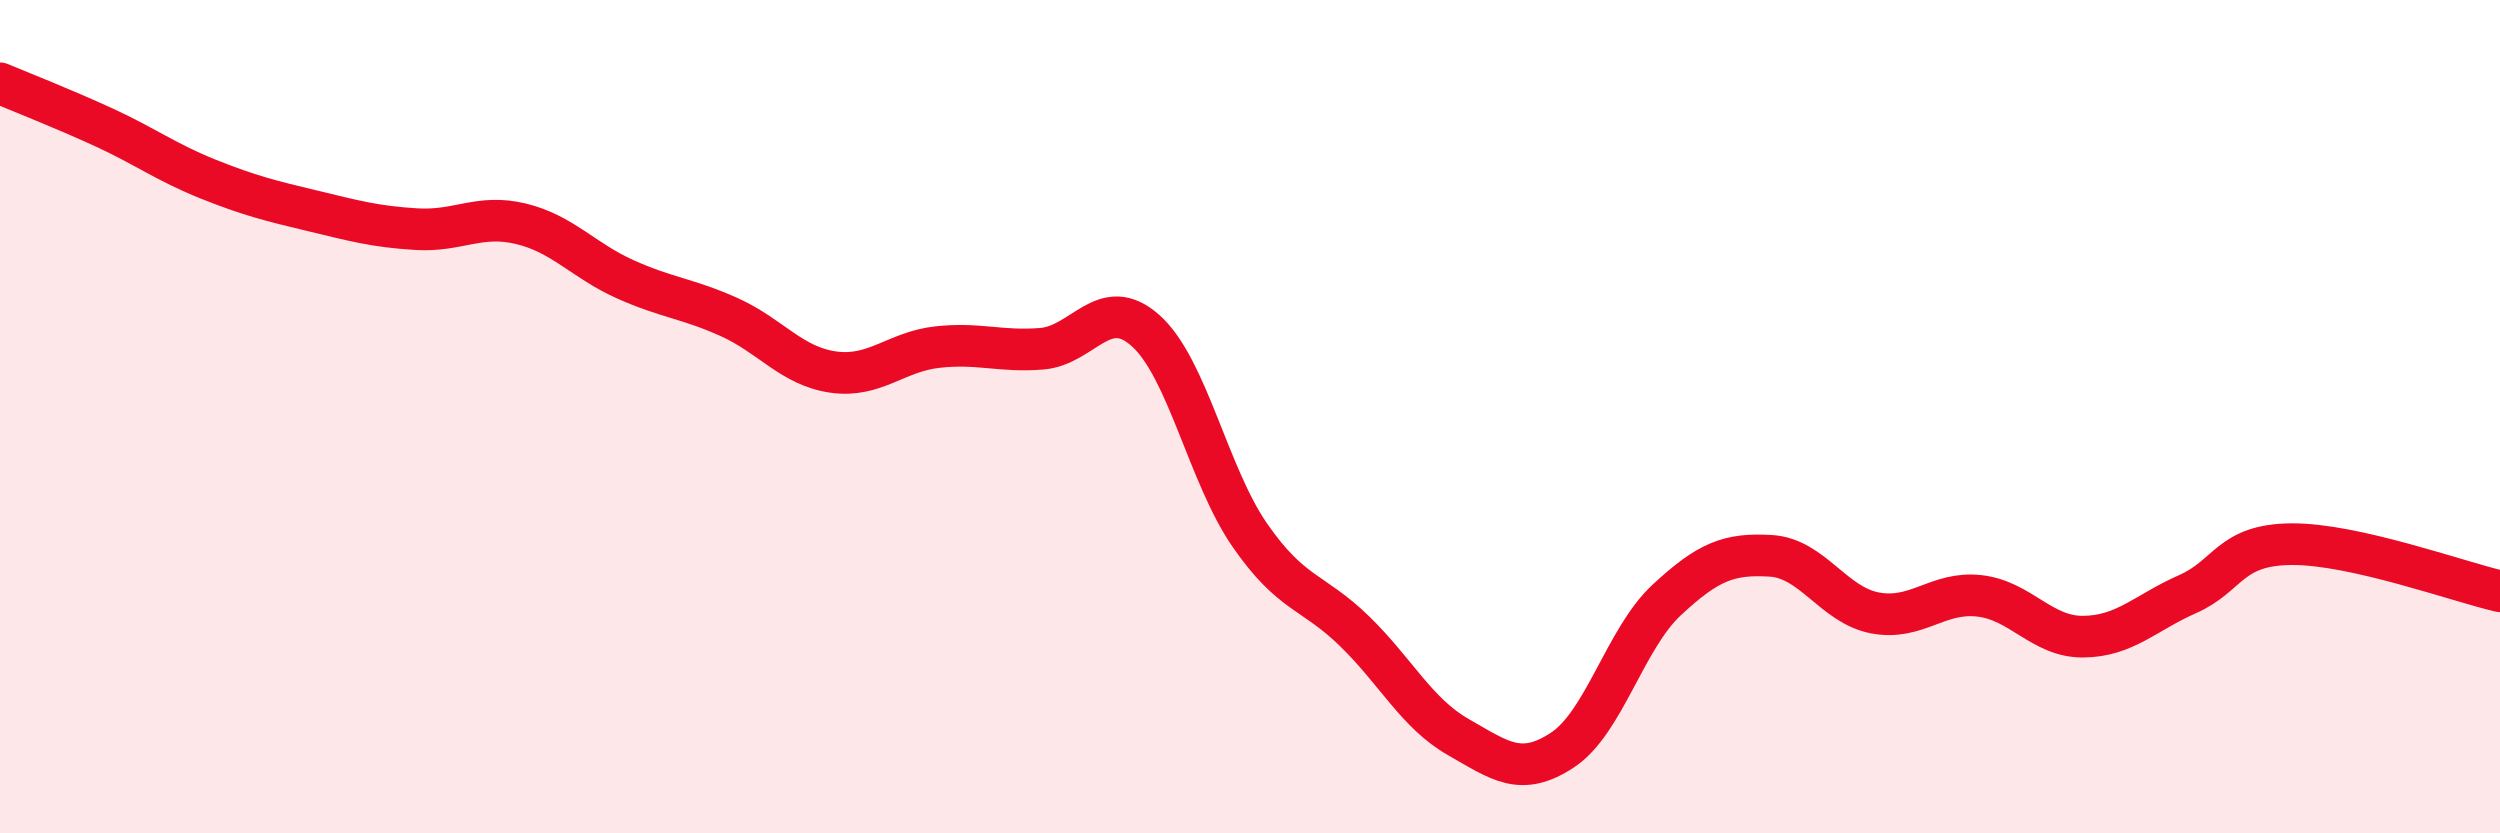
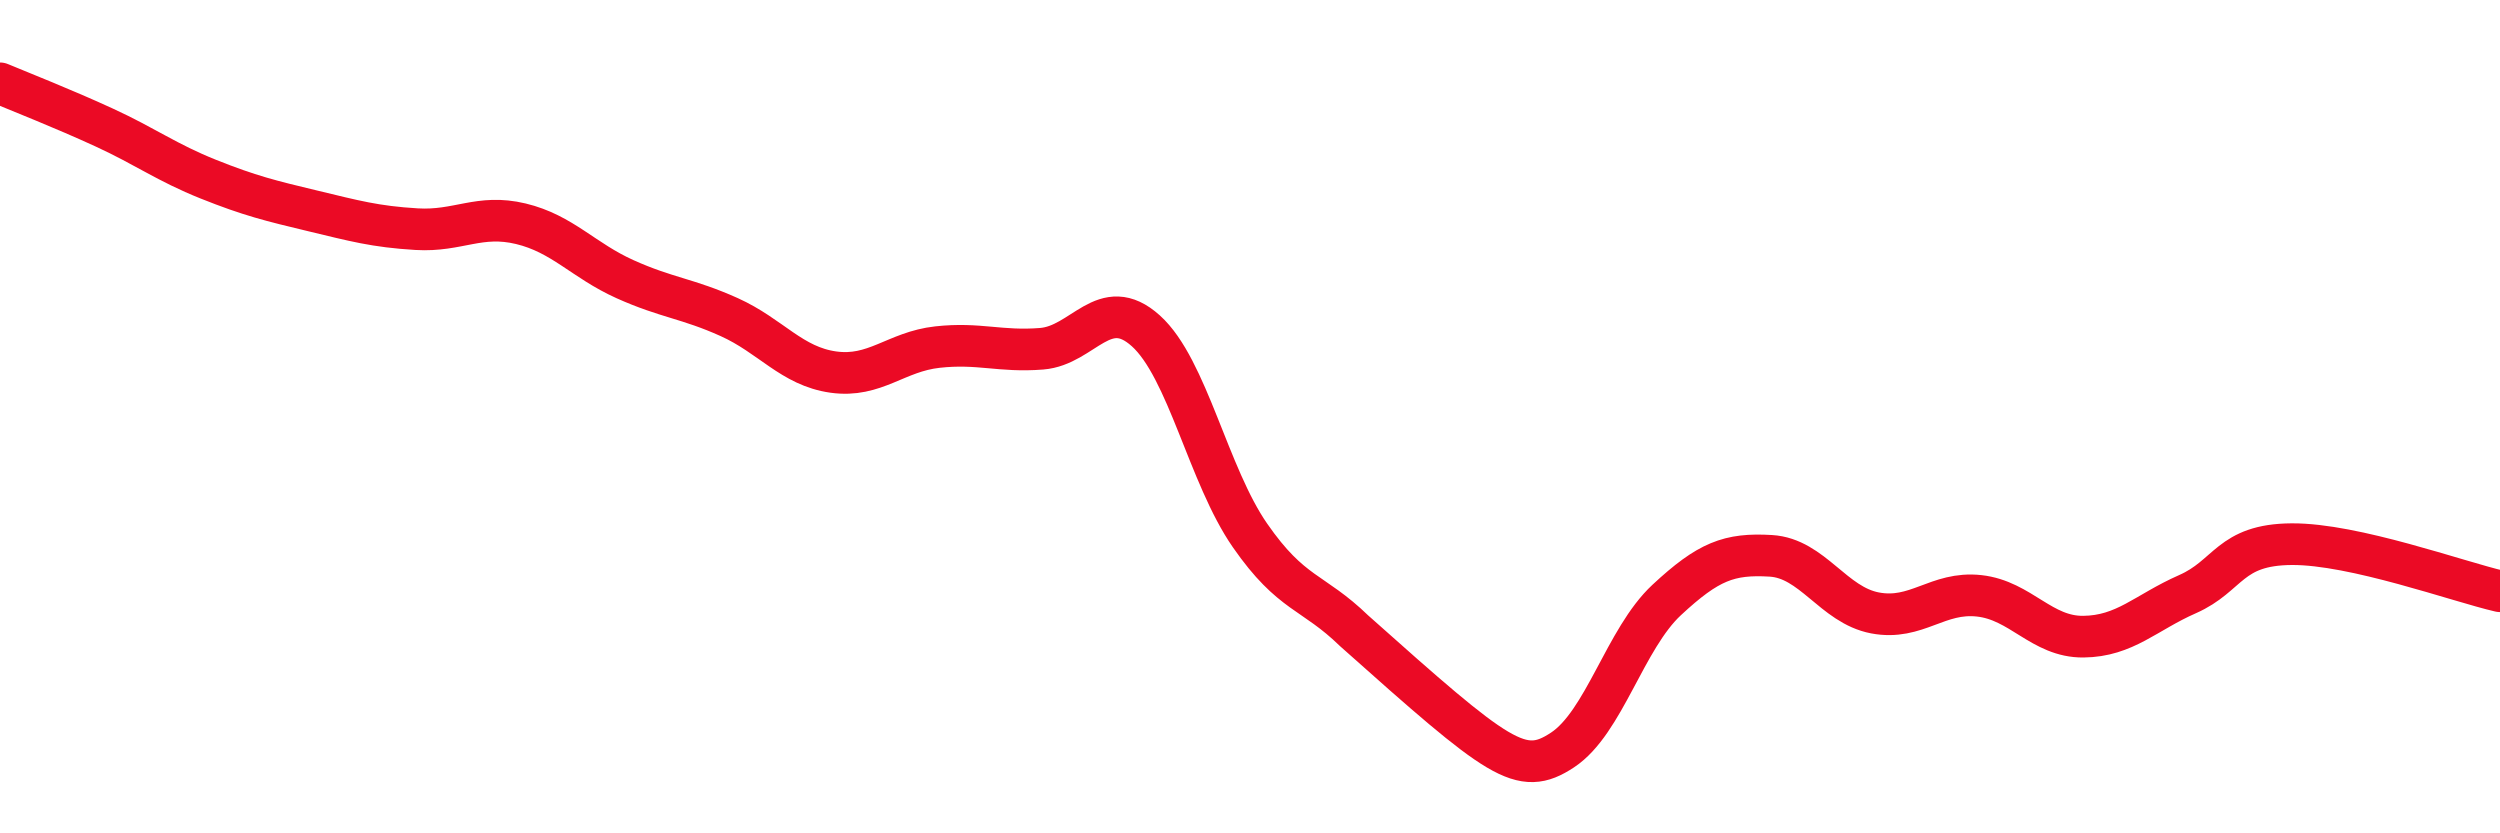
<svg xmlns="http://www.w3.org/2000/svg" width="60" height="20" viewBox="0 0 60 20">
-   <path d="M 0,2 C 0.5,2.21 1.5,2.6 2.5,3.06 C 3.5,3.52 4,3.9 5,4.3 C 6,4.7 6.5,4.82 7.5,5.06 C 8.5,5.3 9,5.44 10,5.5 C 11,5.56 11.5,5.13 12.5,5.37 C 13.5,5.61 14,6.25 15,6.7 C 16,7.15 16.5,7.16 17.5,7.61 C 18.5,8.06 19,8.79 20,8.93 C 21,9.07 21.5,8.44 22.5,8.33 C 23.5,8.22 24,8.45 25,8.37 C 26,8.29 26.5,7.04 27.5,7.94 C 28.5,8.84 29,11.41 30,12.85 C 31,14.29 31.5,14.17 32.5,15.14 C 33.5,16.11 34,17.12 35,17.69 C 36,18.26 36.5,18.66 37.5,18 C 38.5,17.34 39,15.33 40,14.4 C 41,13.47 41.5,13.28 42.5,13.34 C 43.5,13.4 44,14.52 45,14.71 C 46,14.9 46.5,14.19 47.5,14.3 C 48.5,14.41 49,15.29 50,15.28 C 51,15.27 51.5,14.7 52.5,14.26 C 53.5,13.82 53.5,13.07 55,13.06 C 56.5,13.05 59,13.96 60,14.19L60 20L0 20Z" fill="#EB0A25" opacity="0.1" stroke-linecap="round" stroke-linejoin="round" />
-   <path d="M 0,2 C 0.5,2.21 1.5,2.6 2.5,3.06 C 3.5,3.52 4,3.9 5,4.3 C 6,4.7 6.5,4.82 7.5,5.06 C 8.5,5.3 9,5.44 10,5.5 C 11,5.56 11.5,5.13 12.5,5.37 C 13.5,5.61 14,6.25 15,6.7 C 16,7.15 16.5,7.16 17.5,7.61 C 18.5,8.06 19,8.79 20,8.93 C 21,9.07 21.5,8.44 22.5,8.33 C 23.5,8.22 24,8.45 25,8.37 C 26,8.29 26.5,7.04 27.5,7.94 C 28.5,8.84 29,11.41 30,12.85 C 31,14.29 31.5,14.17 32.5,15.14 C 33.5,16.11 34,17.12 35,17.69 C 36,18.26 36.5,18.66 37.5,18 C 38.5,17.34 39,15.33 40,14.4 C 41,13.47 41.5,13.28 42.5,13.34 C 43.5,13.4 44,14.52 45,14.71 C 46,14.9 46.5,14.19 47.5,14.3 C 48.5,14.41 49,15.29 50,15.28 C 51,15.27 51.5,14.7 52.5,14.26 C 53.5,13.82 53.5,13.07 55,13.06 C 56.5,13.05 59,13.96 60,14.19" stroke="#EB0A25" stroke-width="1" fill="none" stroke-linecap="round" stroke-linejoin="round" />
+   <path d="M 0,2 C 0.5,2.21 1.5,2.6 2.5,3.06 C 3.5,3.52 4,3.9 5,4.3 C 6,4.7 6.5,4.82 7.5,5.06 C 8.5,5.3 9,5.44 10,5.5 C 11,5.56 11.5,5.13 12.5,5.37 C 13.5,5.61 14,6.25 15,6.7 C 16,7.15 16.5,7.16 17.5,7.61 C 18.5,8.06 19,8.79 20,8.93 C 21,9.07 21.5,8.44 22.5,8.33 C 23.5,8.22 24,8.45 25,8.37 C 26,8.29 26.5,7.04 27.5,7.94 C 28.5,8.84 29,11.41 30,12.85 C 31,14.29 31.5,14.17 32.5,15.14 C 36,18.26 36.5,18.66 37.5,18 C 38.5,17.34 39,15.33 40,14.4 C 41,13.47 41.5,13.28 42.5,13.34 C 43.5,13.4 44,14.52 45,14.71 C 46,14.9 46.5,14.19 47.5,14.3 C 48.5,14.41 49,15.29 50,15.28 C 51,15.27 51.5,14.7 52.5,14.26 C 53.5,13.82 53.5,13.07 55,13.06 C 56.5,13.05 59,13.96 60,14.19" stroke="#EB0A25" stroke-width="1" fill="none" stroke-linecap="round" stroke-linejoin="round" />
</svg>